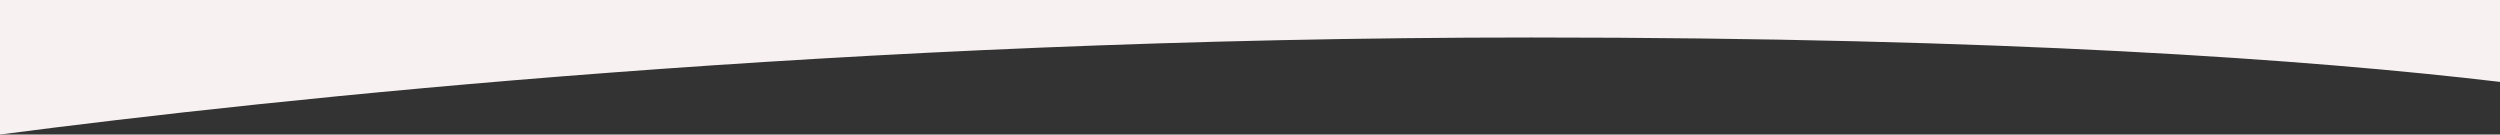
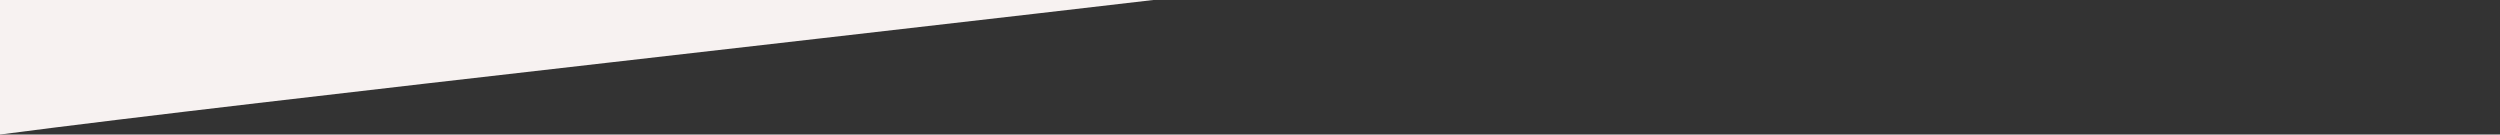
<svg xmlns="http://www.w3.org/2000/svg" id="Laag_1" data-name="Laag 1" version="1.1" viewBox="0 0 1920 103.311">
  <rect x="0" y="0" width="1920" height="103.311" fill="#333333" stroke="none" />
  <defs>
    <style> .cls-1 { fill: #f7f2f1; stroke-width: 0px; } </style>
  </defs>
-   <path class="cls-1" d="M0,0h1920v62.893c-145.963-17.268-381.24-34.094-744.002-34.094C648.309,28.799,210.536,75.854,0,103.311V0Z" />
+   <path class="cls-1" d="M0,0h1920c-145.963-17.268-381.24-34.094-744.002-34.094C648.309,28.799,210.536,75.854,0,103.311V0Z" />
</svg>